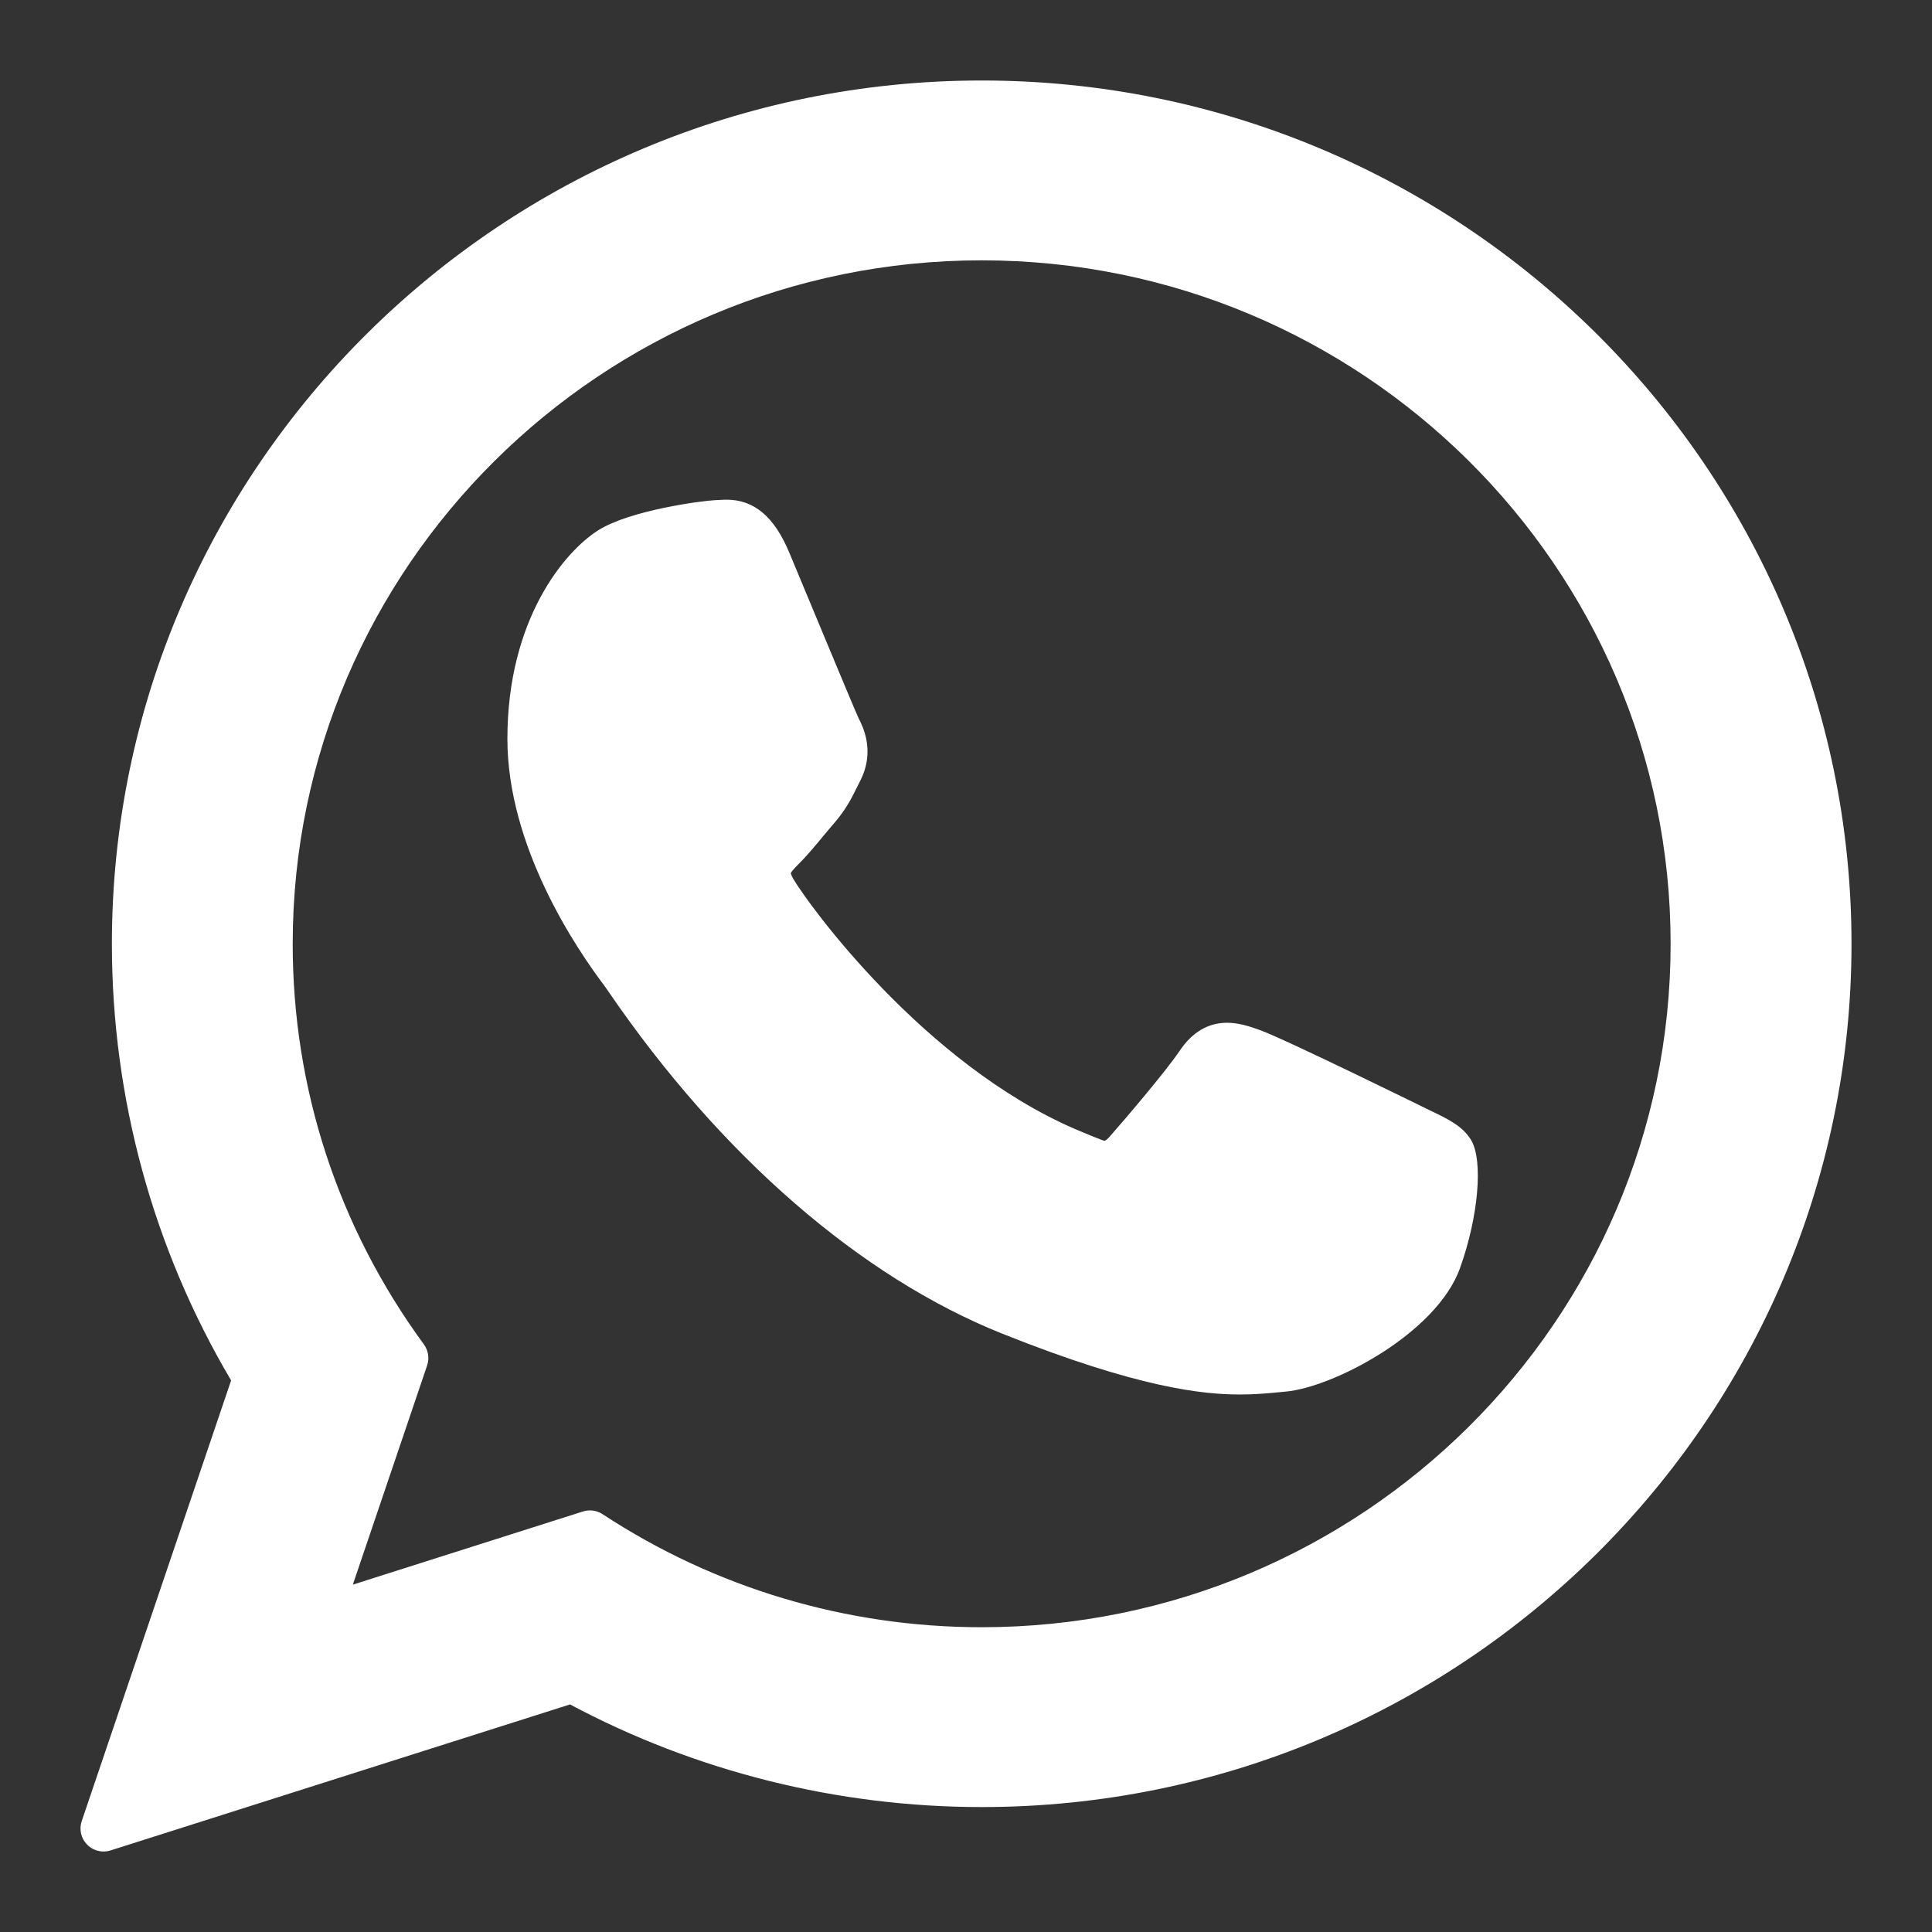
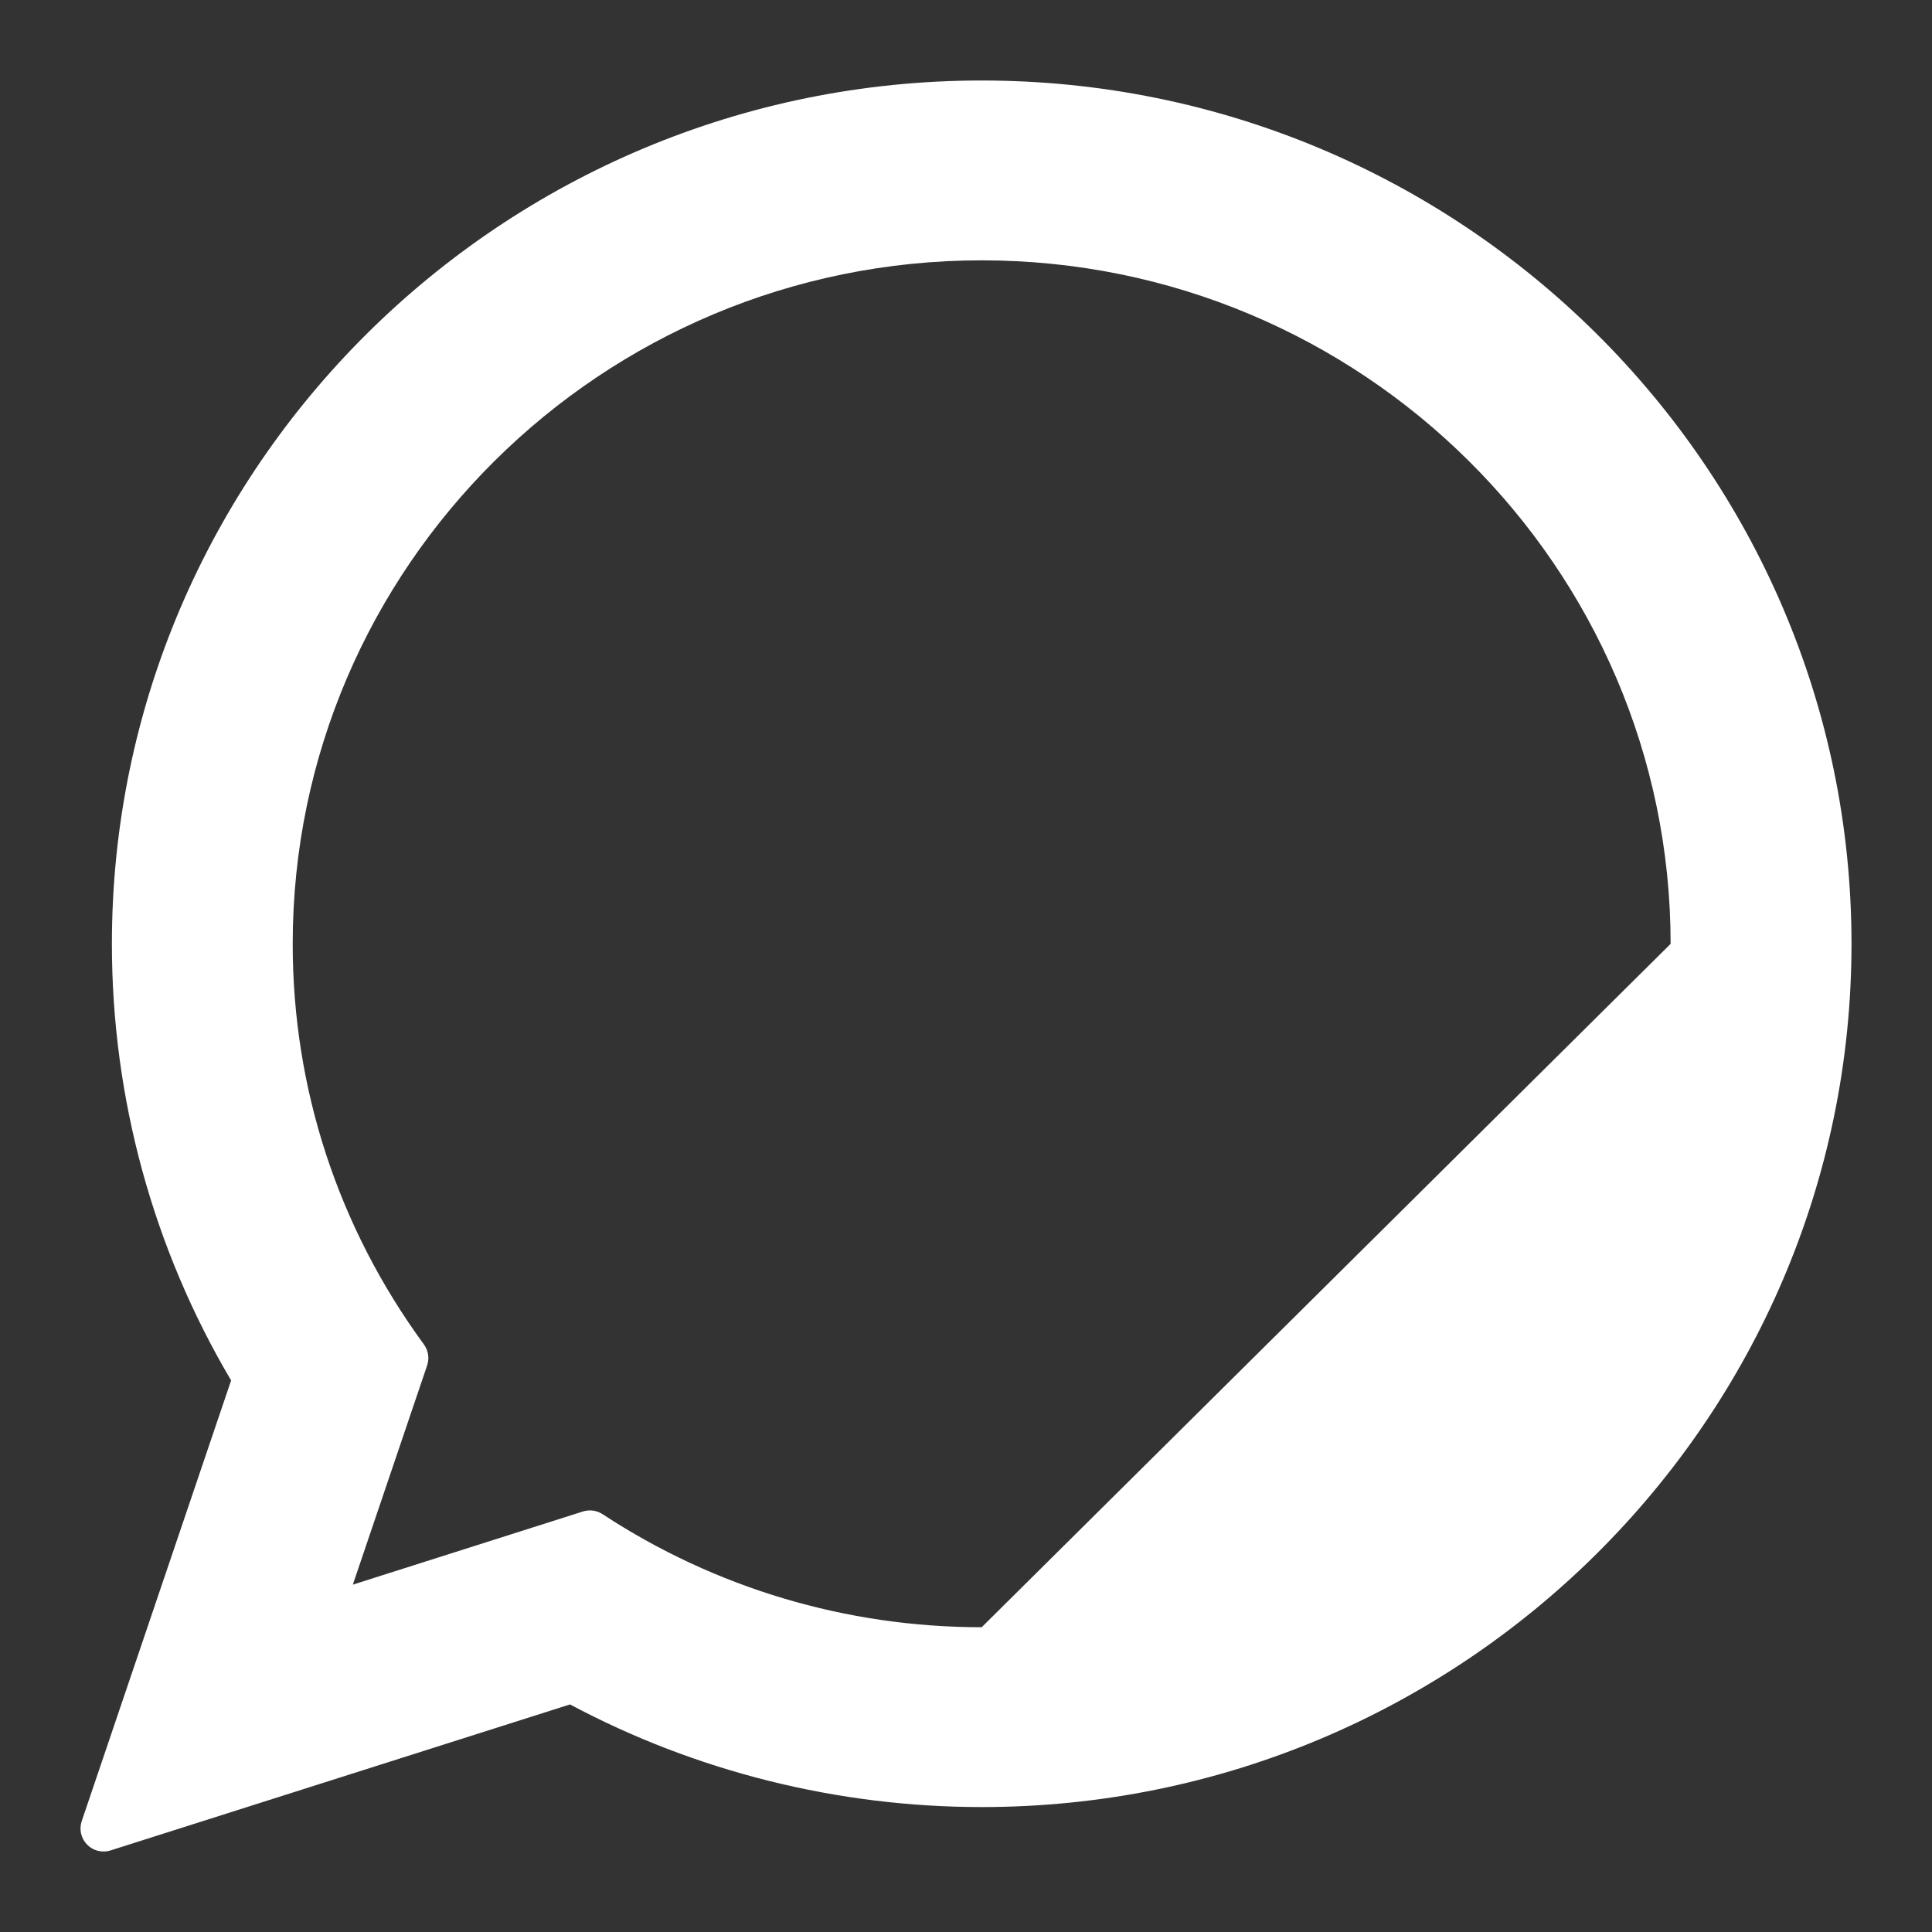
<svg xmlns="http://www.w3.org/2000/svg" fill="none" viewBox="0 0 24 24" height="24" width="24">
  <rect x="0" y="0" width="24" height="24" fill="#333333" stroke="none" />
-   <path fill="white" d="M17.758 13.791C17.712 13.769 15.962 12.907 15.651 12.796C15.524 12.75 15.388 12.705 15.243 12.705C15.007 12.705 14.809 12.823 14.654 13.054C14.479 13.314 13.95 13.933 13.787 14.117C13.765 14.142 13.736 14.171 13.719 14.171C13.703 14.171 13.432 14.059 13.351 14.024C11.474 13.209 10.049 11.248 9.854 10.917C9.826 10.87 9.825 10.848 9.824 10.848C9.831 10.823 9.894 10.76 9.927 10.727C10.022 10.633 10.125 10.509 10.225 10.388C10.273 10.331 10.32 10.274 10.366 10.221C10.511 10.052 10.576 9.921 10.651 9.769L10.69 9.691C10.873 9.328 10.717 9.021 10.666 8.923C10.625 8.84 9.886 7.057 9.807 6.87C9.619 6.418 9.369 6.207 9.022 6.207C8.99 6.207 9.022 6.207 8.887 6.213C8.723 6.22 7.828 6.337 7.432 6.587C7.013 6.851 6.303 7.695 6.303 9.178C6.303 10.512 7.15 11.773 7.513 12.252C7.522 12.264 7.539 12.289 7.563 12.324C8.956 14.358 10.692 15.865 12.452 16.568C14.146 17.245 14.949 17.323 15.405 17.323H15.405C15.597 17.323 15.75 17.308 15.886 17.295L15.971 17.287C16.557 17.235 17.843 16.568 18.136 15.755C18.366 15.115 18.427 14.415 18.274 14.161C18.169 13.988 17.988 13.901 17.758 13.791Z" />
-   <path fill="white" d="M12.195 1C6.237 1 1.39 5.811 1.39 11.725C1.39 13.637 1.901 15.509 2.871 17.148L1.015 22.623C0.981 22.725 1.006 22.837 1.082 22.914C1.136 22.97 1.21 23 1.286 23C1.315 23 1.344 22.996 1.372 22.987L7.081 21.173C8.643 22.007 10.409 22.448 12.195 22.448C18.153 22.448 23 17.637 23 11.725C23 5.811 18.153 1 12.195 1ZM12.195 20.214C10.514 20.214 8.885 19.728 7.486 18.81C7.438 18.779 7.384 18.763 7.329 18.763C7.3 18.763 7.271 18.767 7.242 18.776L4.383 19.685L5.306 16.962C5.336 16.874 5.321 16.777 5.266 16.701C4.2 15.245 3.636 13.524 3.636 11.725C3.636 7.043 7.476 3.234 12.195 3.234C16.914 3.234 20.753 7.043 20.753 11.725C20.753 16.406 16.914 20.214 12.195 20.214Z" />
+   <path fill="white" d="M12.195 1C6.237 1 1.39 5.811 1.39 11.725C1.39 13.637 1.901 15.509 2.871 17.148L1.015 22.623C0.981 22.725 1.006 22.837 1.082 22.914C1.136 22.97 1.21 23 1.286 23C1.315 23 1.344 22.996 1.372 22.987L7.081 21.173C8.643 22.007 10.409 22.448 12.195 22.448C18.153 22.448 23 17.637 23 11.725C23 5.811 18.153 1 12.195 1ZM12.195 20.214C10.514 20.214 8.885 19.728 7.486 18.81C7.438 18.779 7.384 18.763 7.329 18.763C7.3 18.763 7.271 18.767 7.242 18.776L4.383 19.685L5.306 16.962C5.336 16.874 5.321 16.777 5.266 16.701C4.2 15.245 3.636 13.524 3.636 11.725C3.636 7.043 7.476 3.234 12.195 3.234C16.914 3.234 20.753 7.043 20.753 11.725Z" />
</svg>